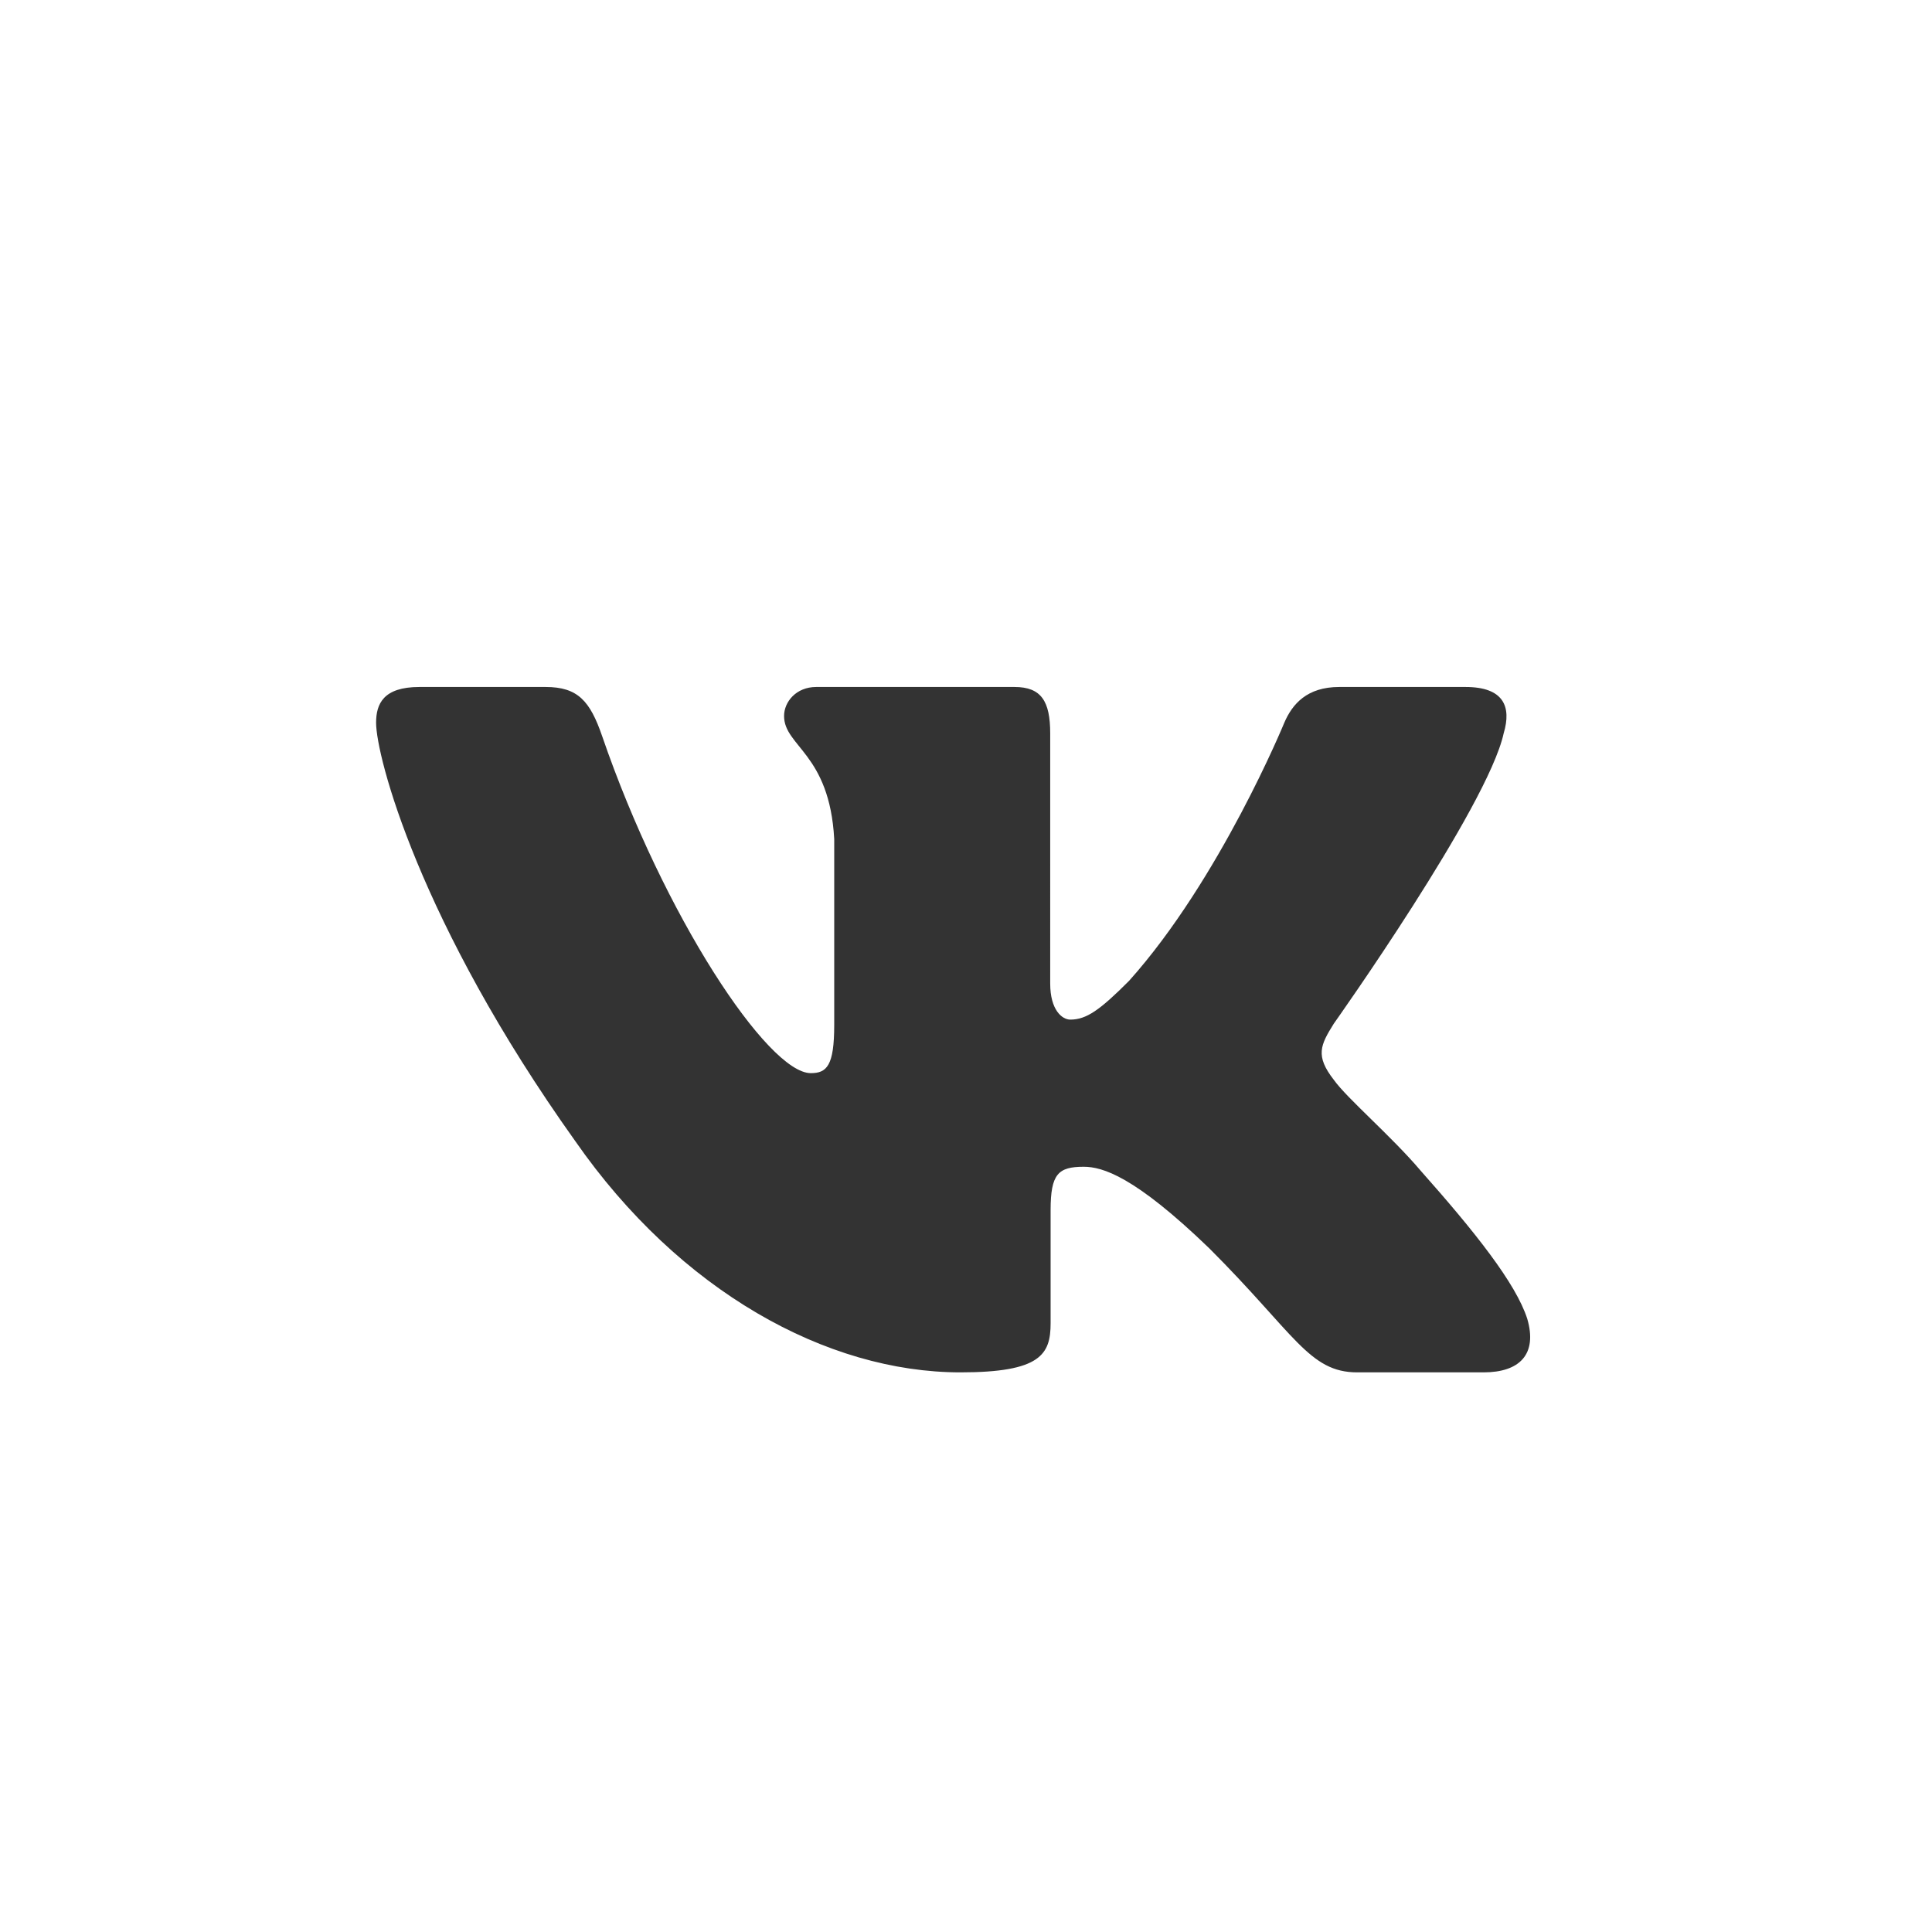
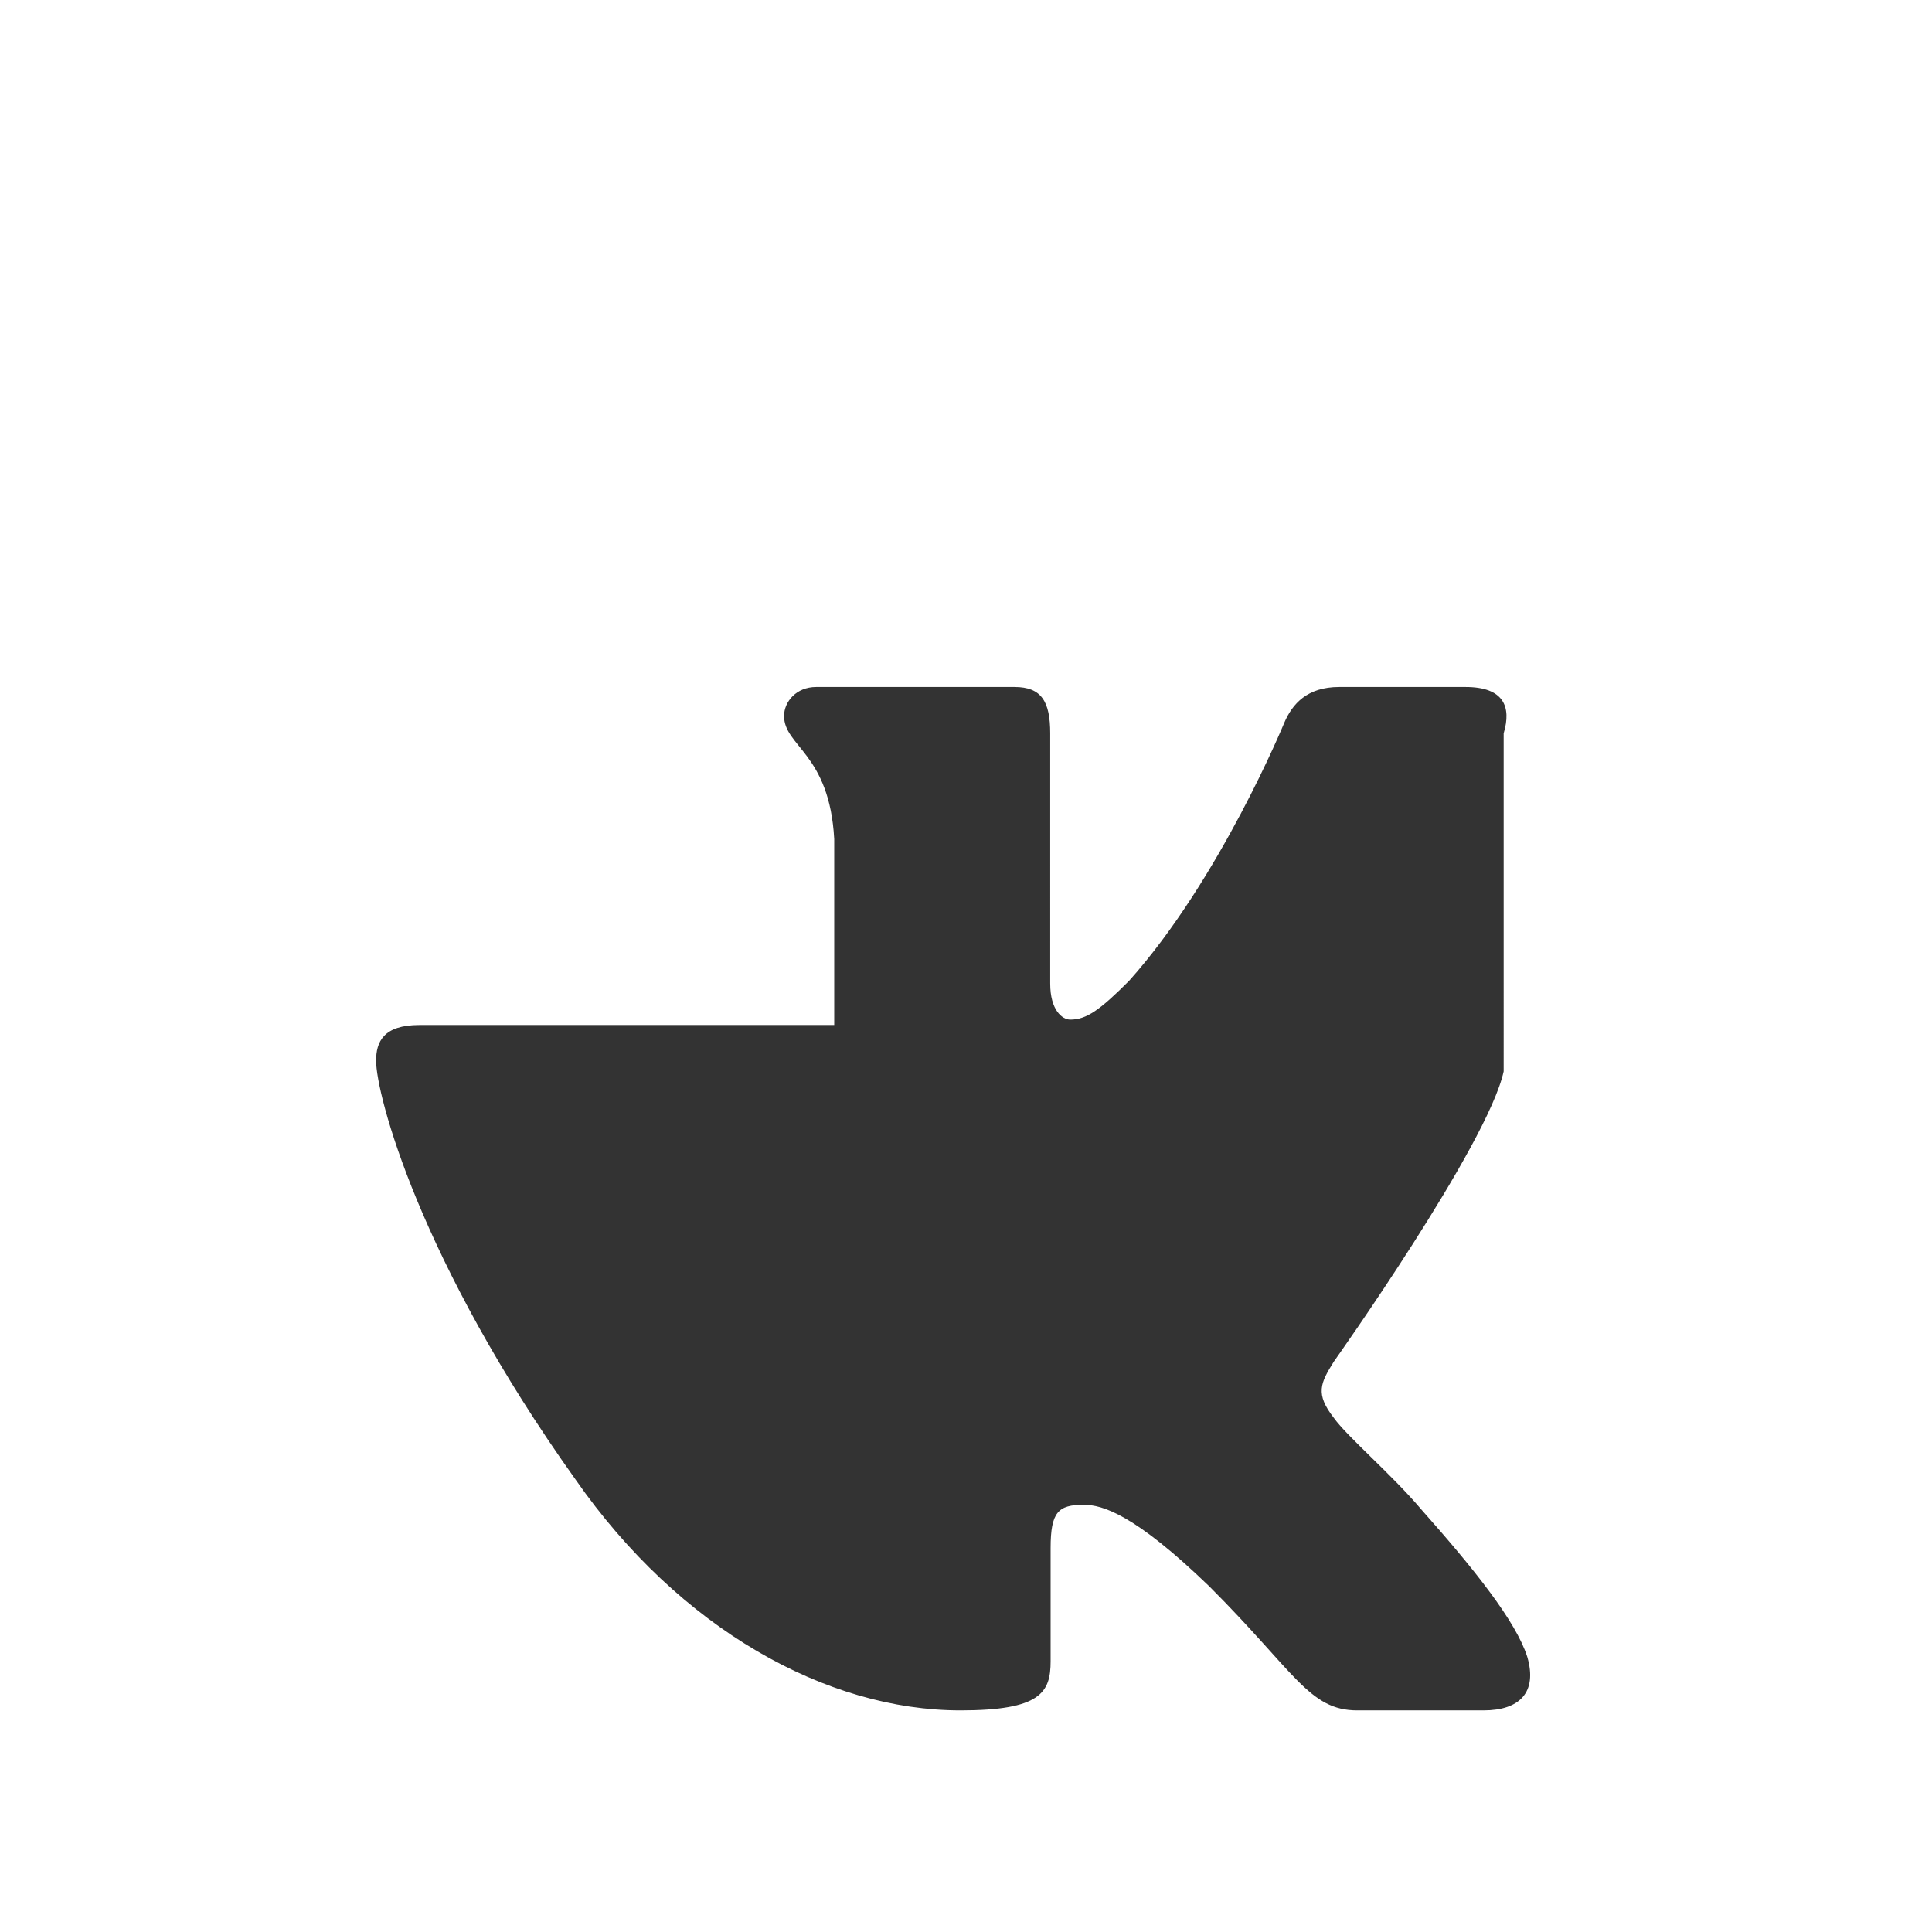
<svg xmlns="http://www.w3.org/2000/svg" fill-rule="evenodd" stroke-linejoin="round" stroke-miterlimit="2" clip-rule="evenodd" viewBox="0 0 24 24">
  <rect x="0" y="0" width="24" height="24" fill="#333333" stroke="none" />
-   <path fill="#fff" d="M0 0h24v24H0V0zm18.679 9.11c.1-.332 0-.576-.474-.576h-1.569c-.399 0-.582.211-.682.444 0 0-.798 1.944-1.928 3.206-.365.366-.531.482-.731.482-.099 0-.249-.116-.249-.448V9.11c0-.398-.11-.576-.443-.576h-2.464c-.249 0-.399.185-.399.36 0 .379.565.466.623 1.529v2.31c0 .506-.092.598-.291.598-.532 0-1.825-1.953-2.592-4.187-.15-.435-.301-.61-.702-.61H5.21c-.449 0-.538.211-.538.444 0 .415.532 2.475 2.476 5.2 1.296 1.861 3.122 2.87 4.783 2.87.997 0 1.12-.224 1.12-.61v-1.406c0-.449.095-.538.411-.538.232 0 .631.116 1.561 1.014 1.064 1.063 1.239 1.54 1.837 1.54h1.569c.448 0 .672-.224.543-.666-.142-.441-.65-1.08-1.323-1.838-.366-.432-.914-.897-1.08-1.13-.233-.299-.166-.432 0-.698 0 0 1.911-2.692 2.11-3.606z" />
+   <path fill="#fff" d="M0 0h24v24H0V0zm18.679 9.11c.1-.332 0-.576-.474-.576h-1.569c-.399 0-.582.211-.682.444 0 0-.798 1.944-1.928 3.206-.365.366-.531.482-.731.482-.099 0-.249-.116-.249-.448V9.11c0-.398-.11-.576-.443-.576h-2.464c-.249 0-.399.185-.399.36 0 .379.565.466.623 1.529v2.31H5.21c-.449 0-.538.211-.538.444 0 .415.532 2.475 2.476 5.2 1.296 1.861 3.122 2.87 4.783 2.87.997 0 1.12-.224 1.12-.61v-1.406c0-.449.095-.538.411-.538.232 0 .631.116 1.561 1.014 1.064 1.063 1.239 1.54 1.837 1.54h1.569c.448 0 .672-.224.543-.666-.142-.441-.65-1.08-1.323-1.838-.366-.432-.914-.897-1.08-1.13-.233-.299-.166-.432 0-.698 0 0 1.911-2.692 2.11-3.606z" />
</svg>